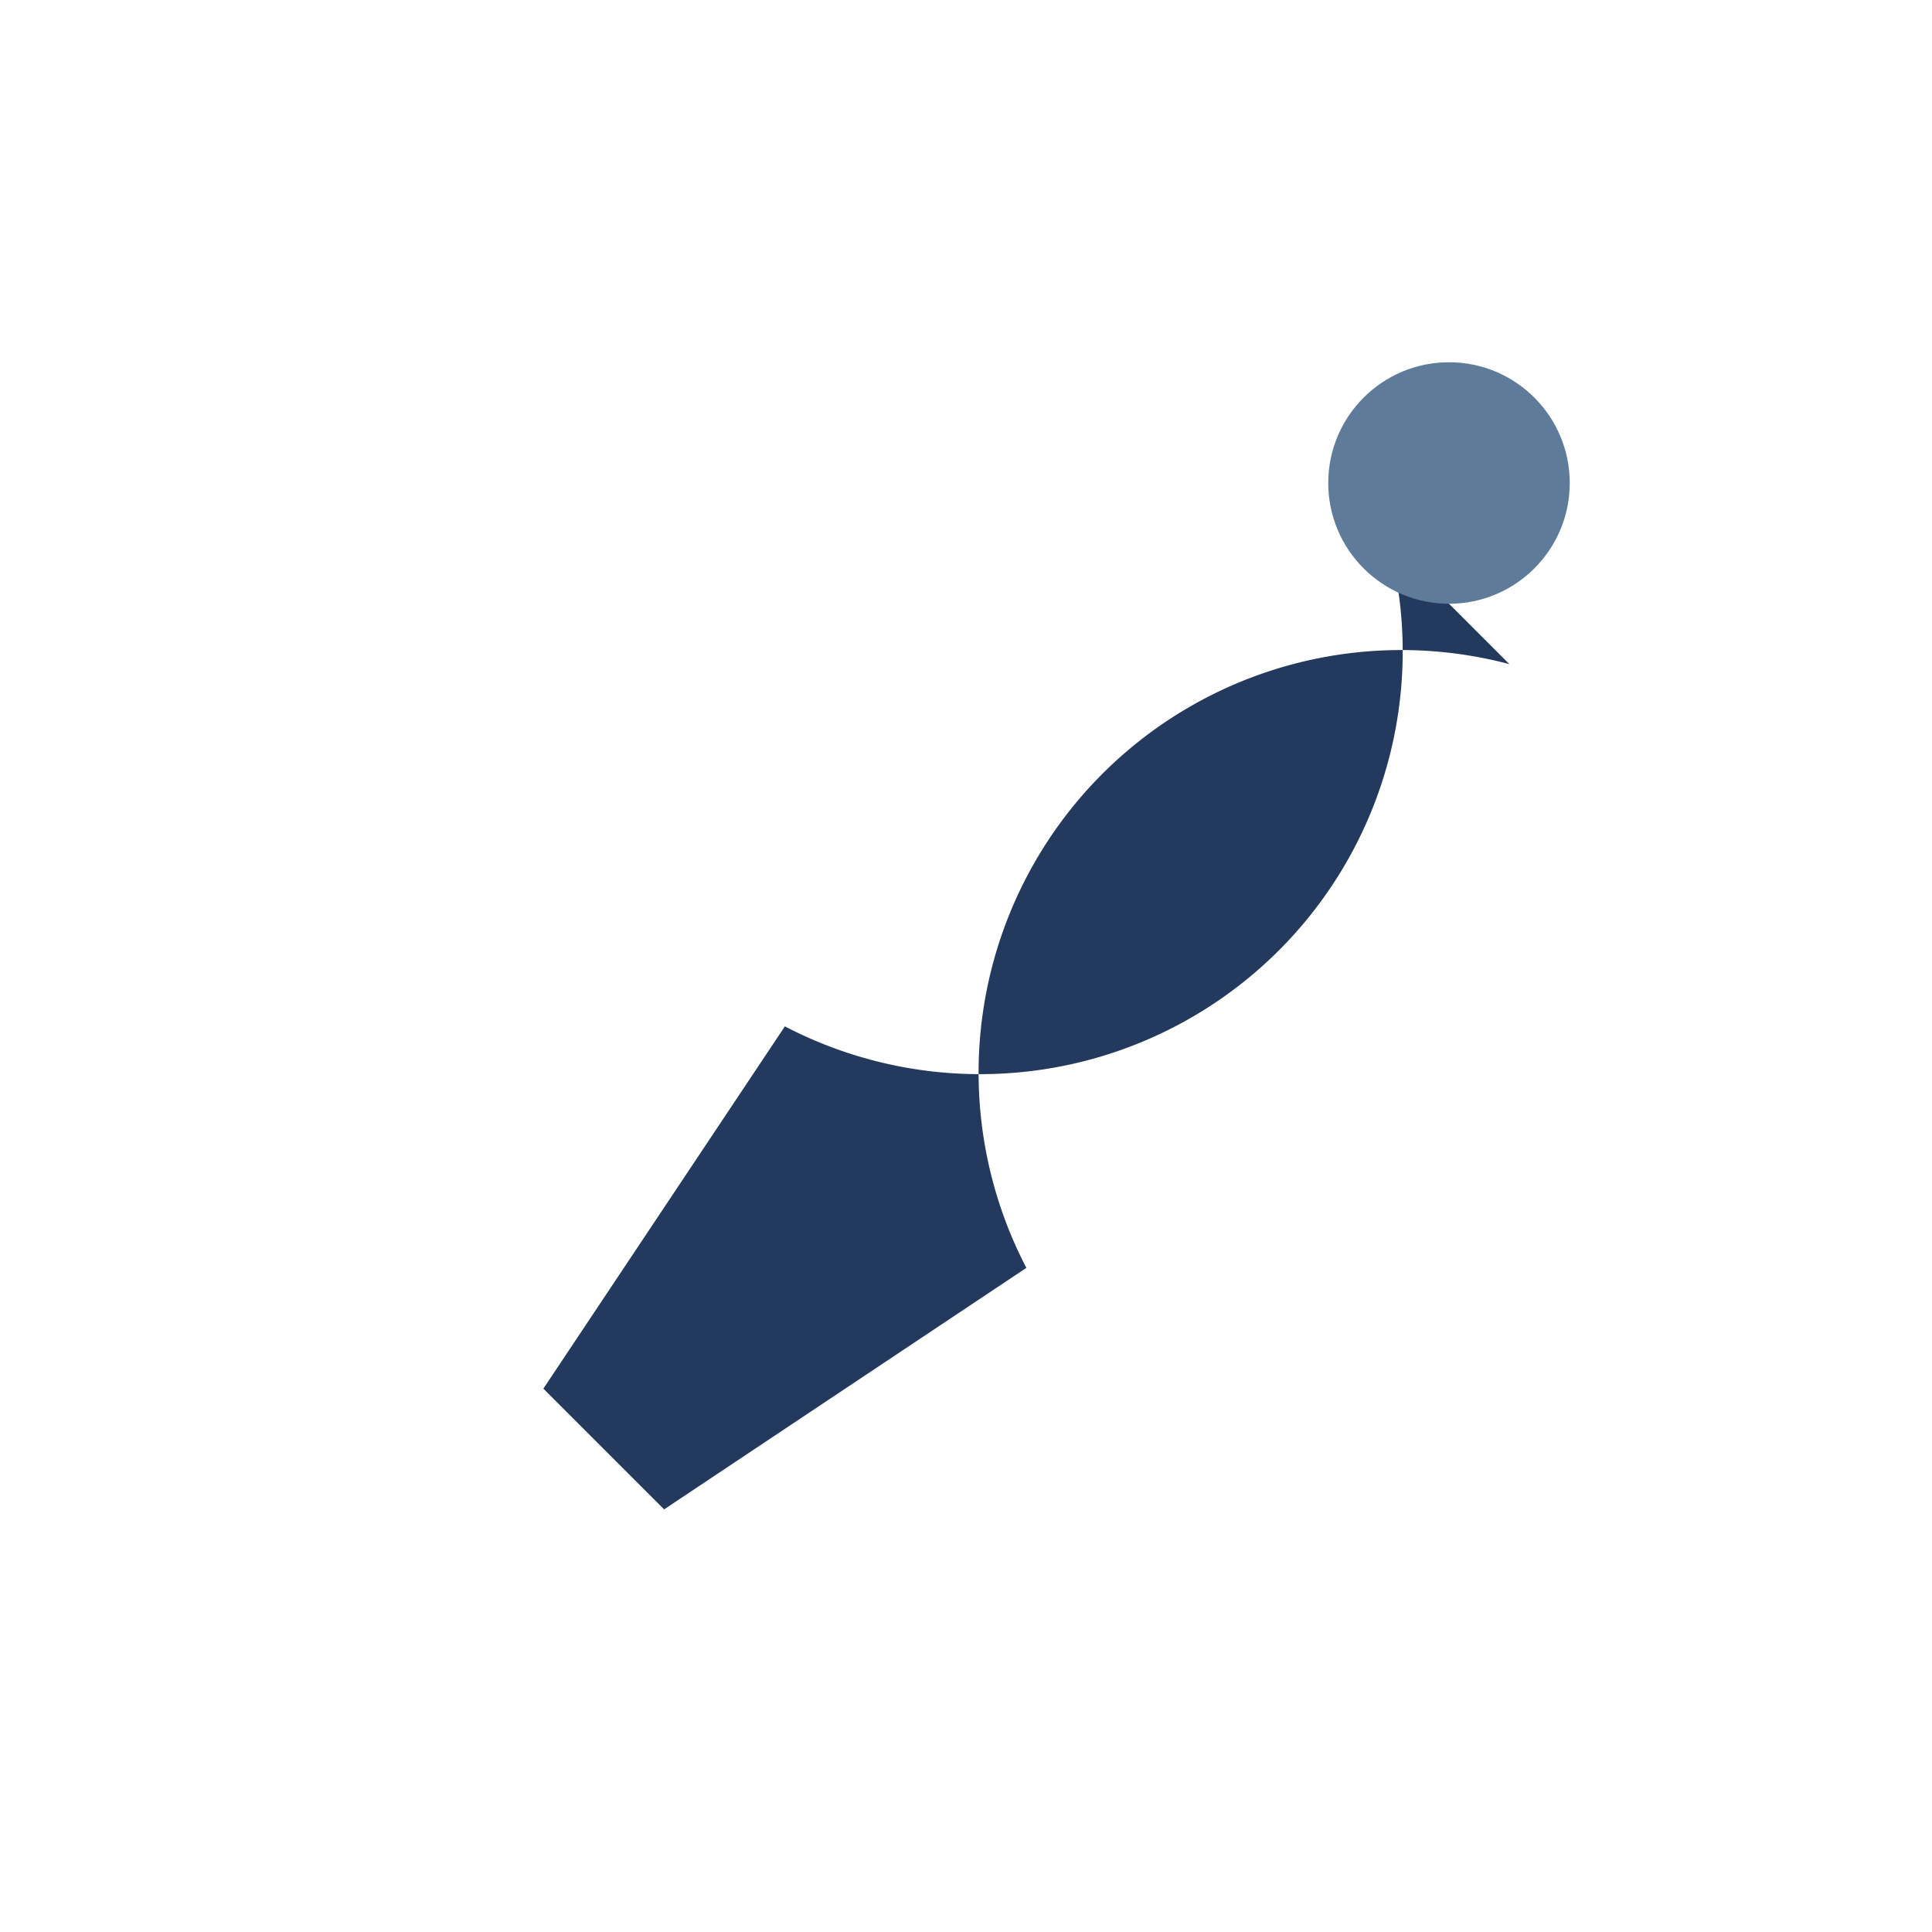
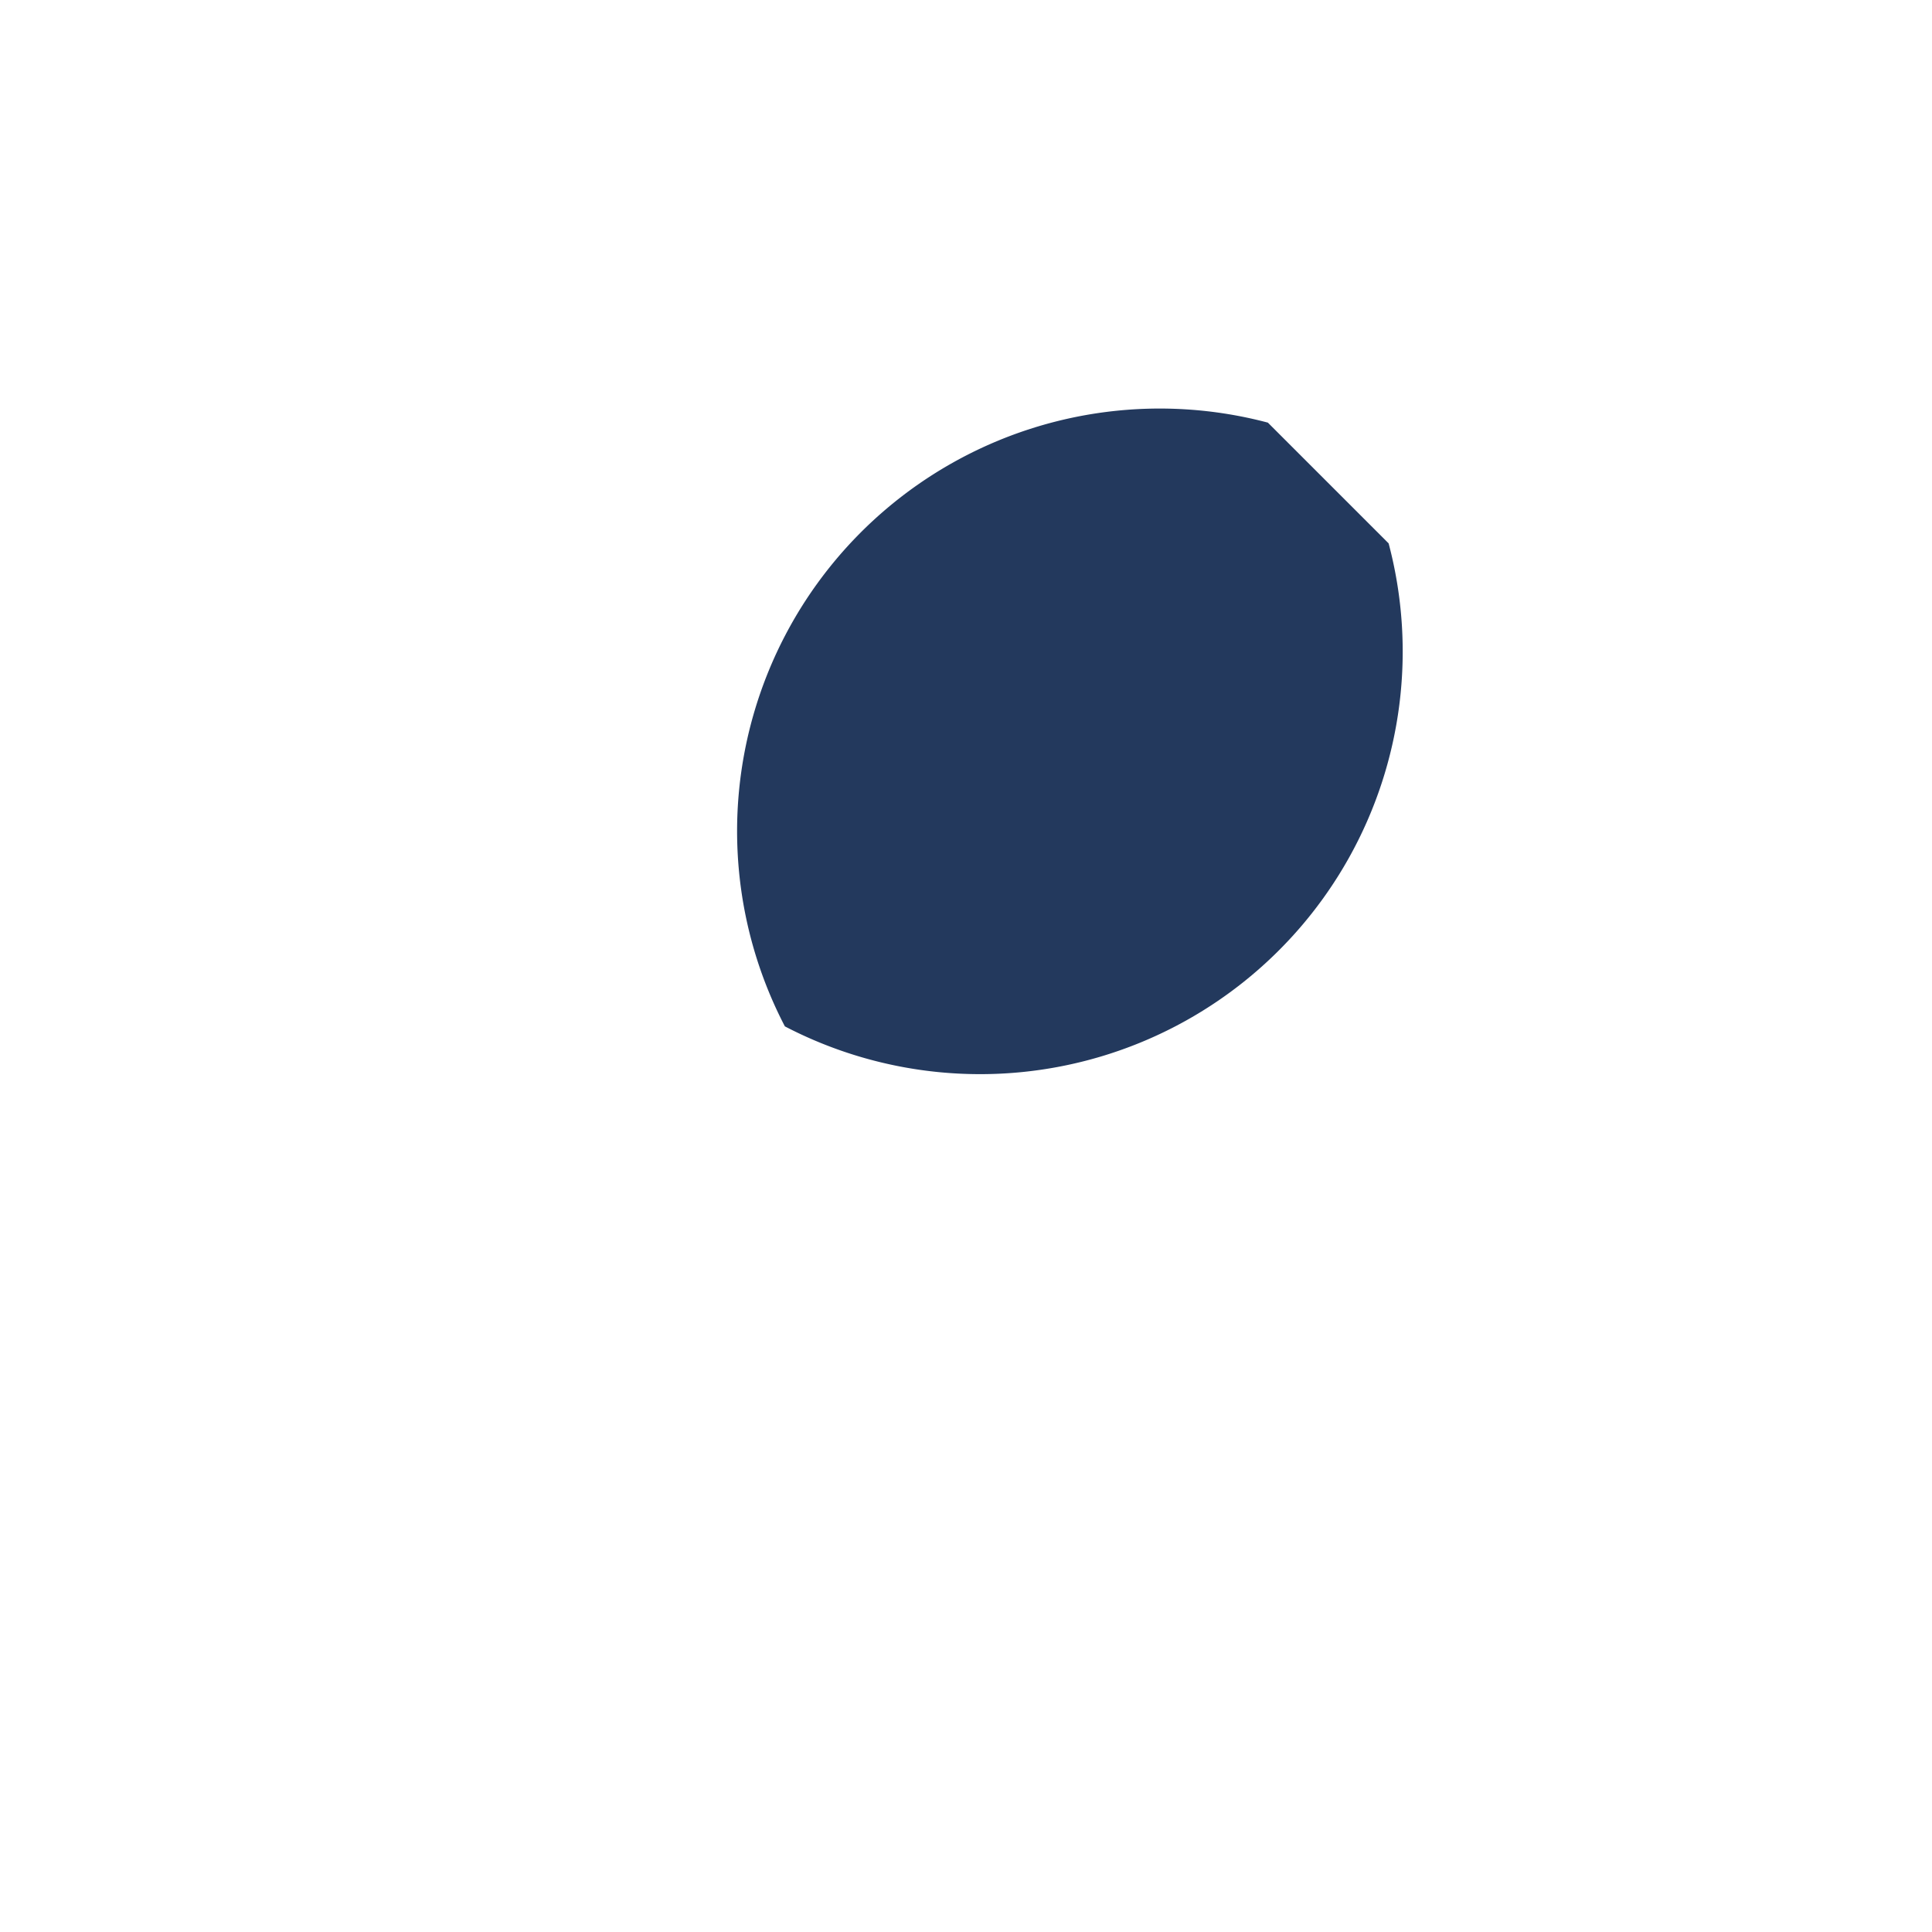
<svg xmlns="http://www.w3.org/2000/svg" width="32" height="32" viewBox="0 0 32 32">
-   <path d="M23 9a7 7 0 0 1-10 8l-4 6 2 2 6-4a7 7 0 0 1 8-10z" fill="#23395d" />
-   <circle cx="24" cy="8" r="2" fill="#5e7c99" />
+   <path d="M23 9a7 7 0 0 1-10 8a7 7 0 0 1 8-10z" fill="#23395d" />
</svg>